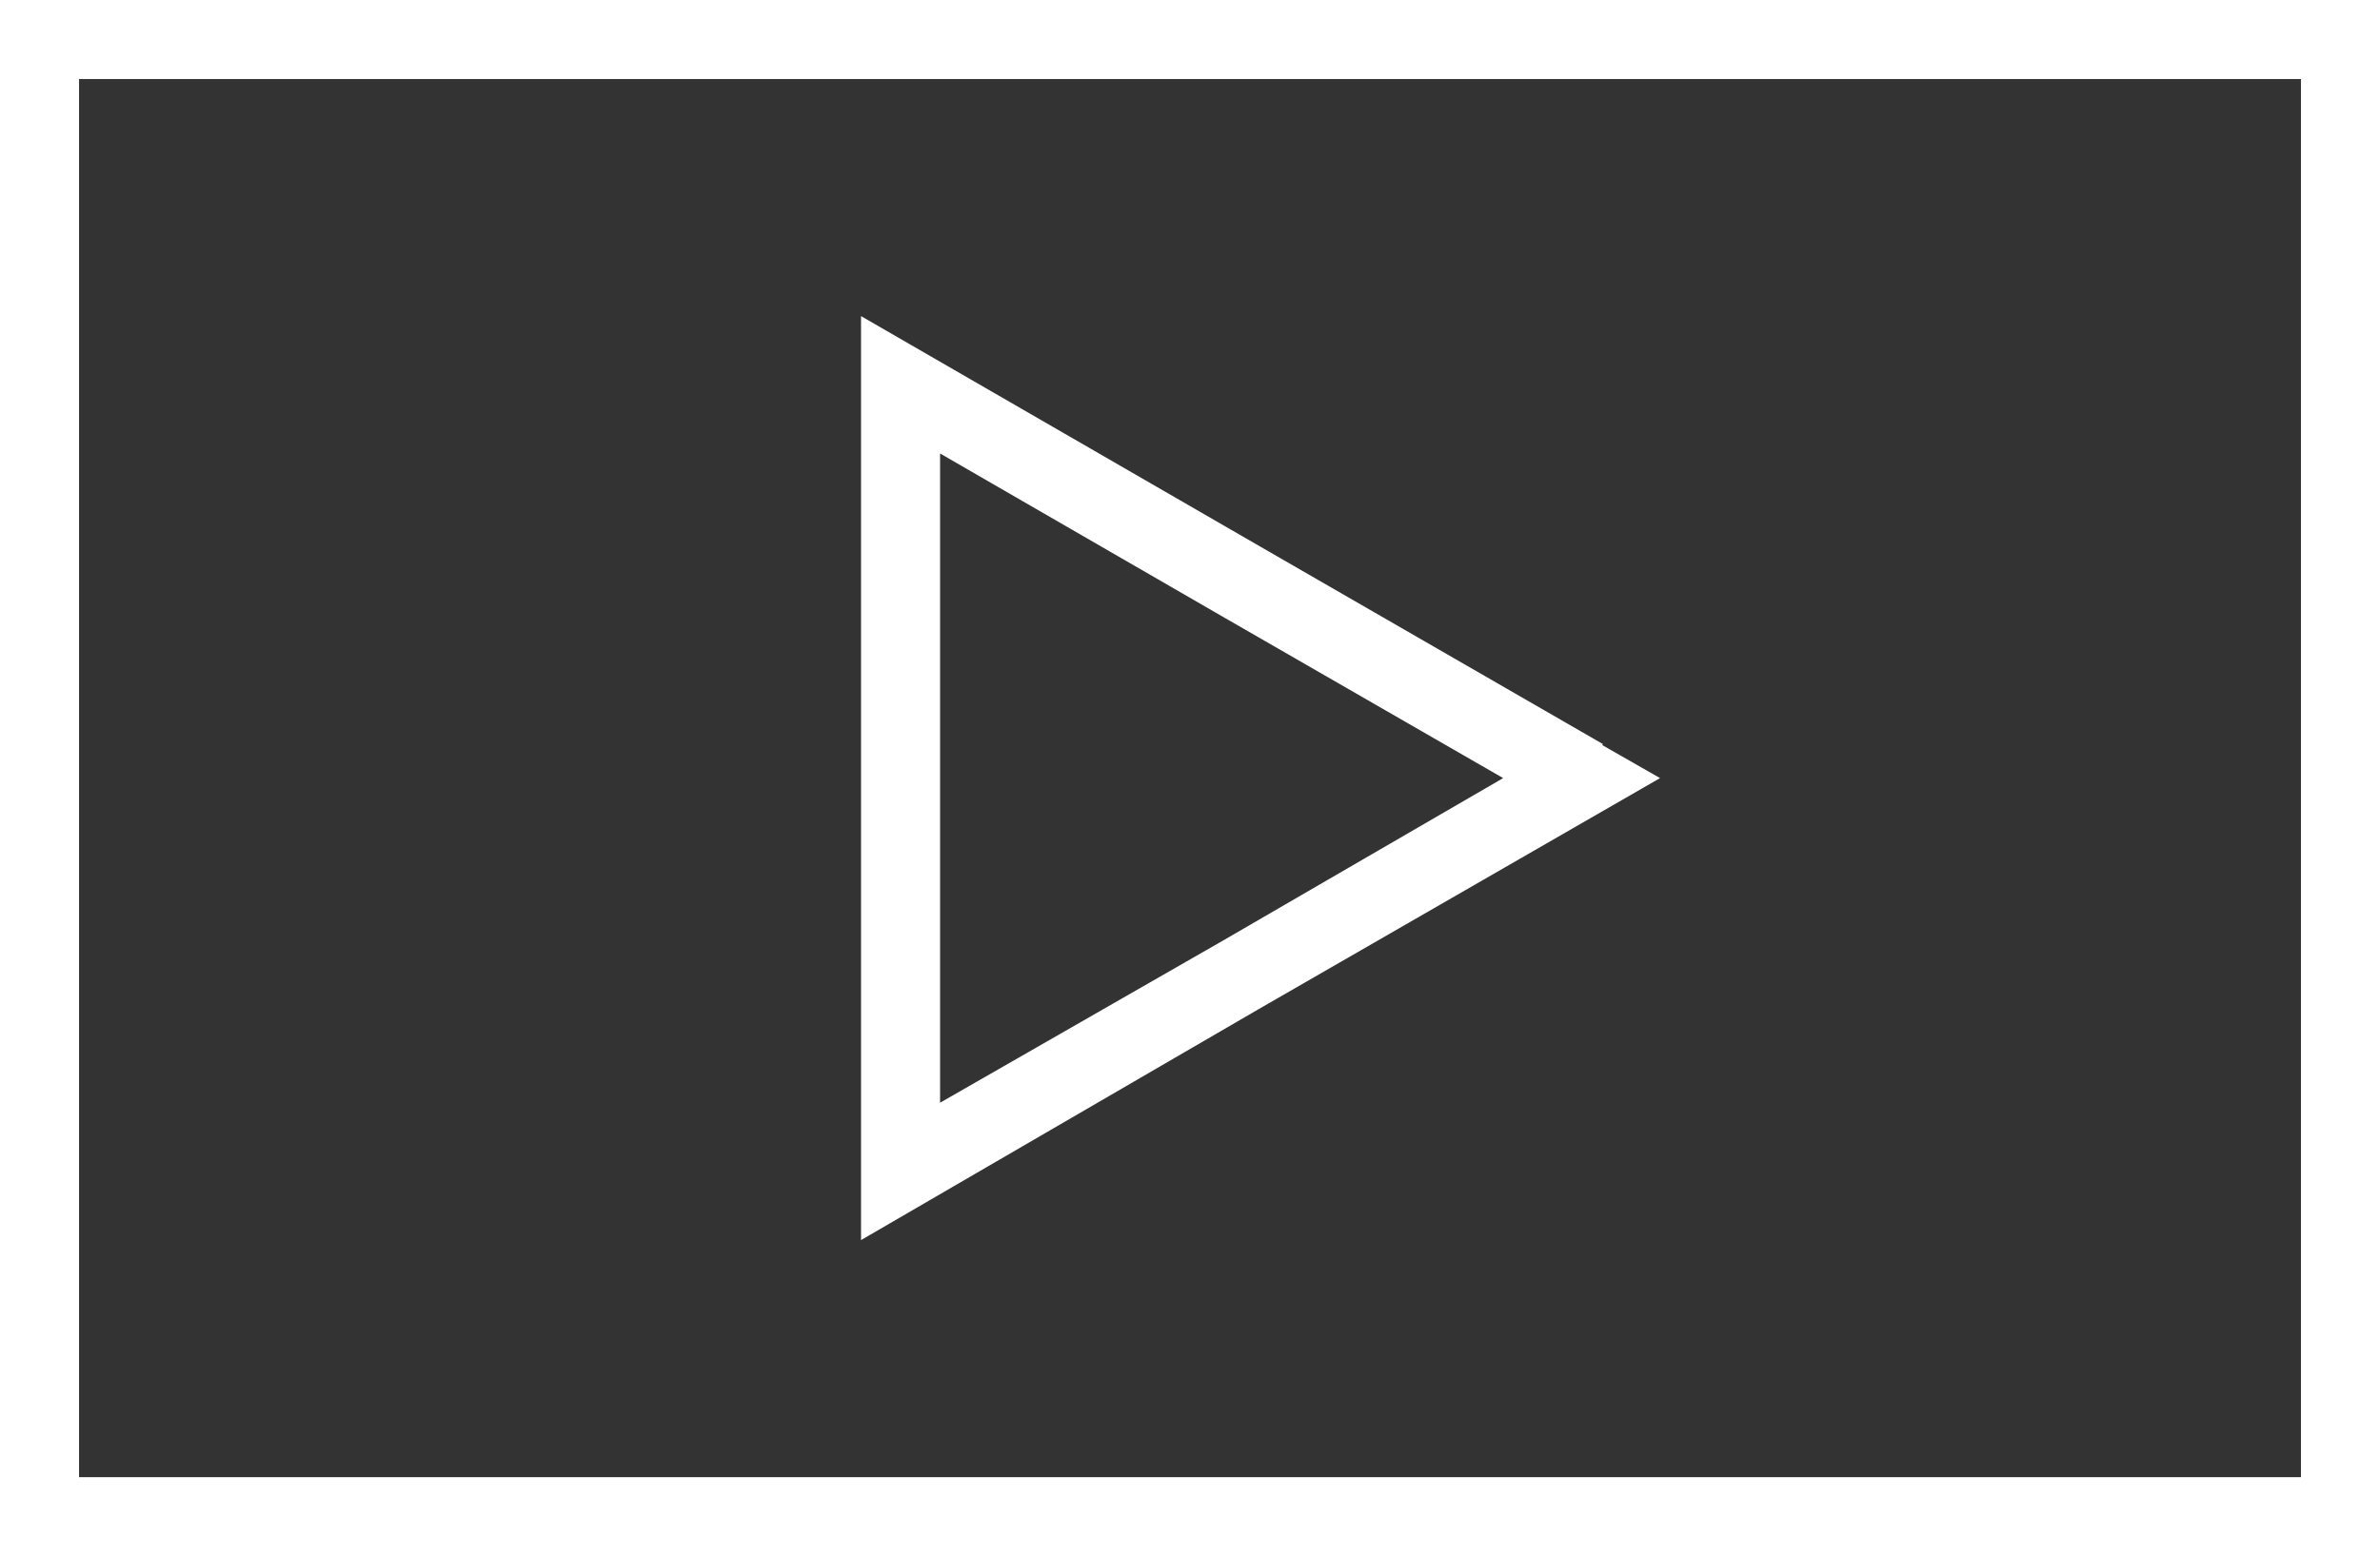
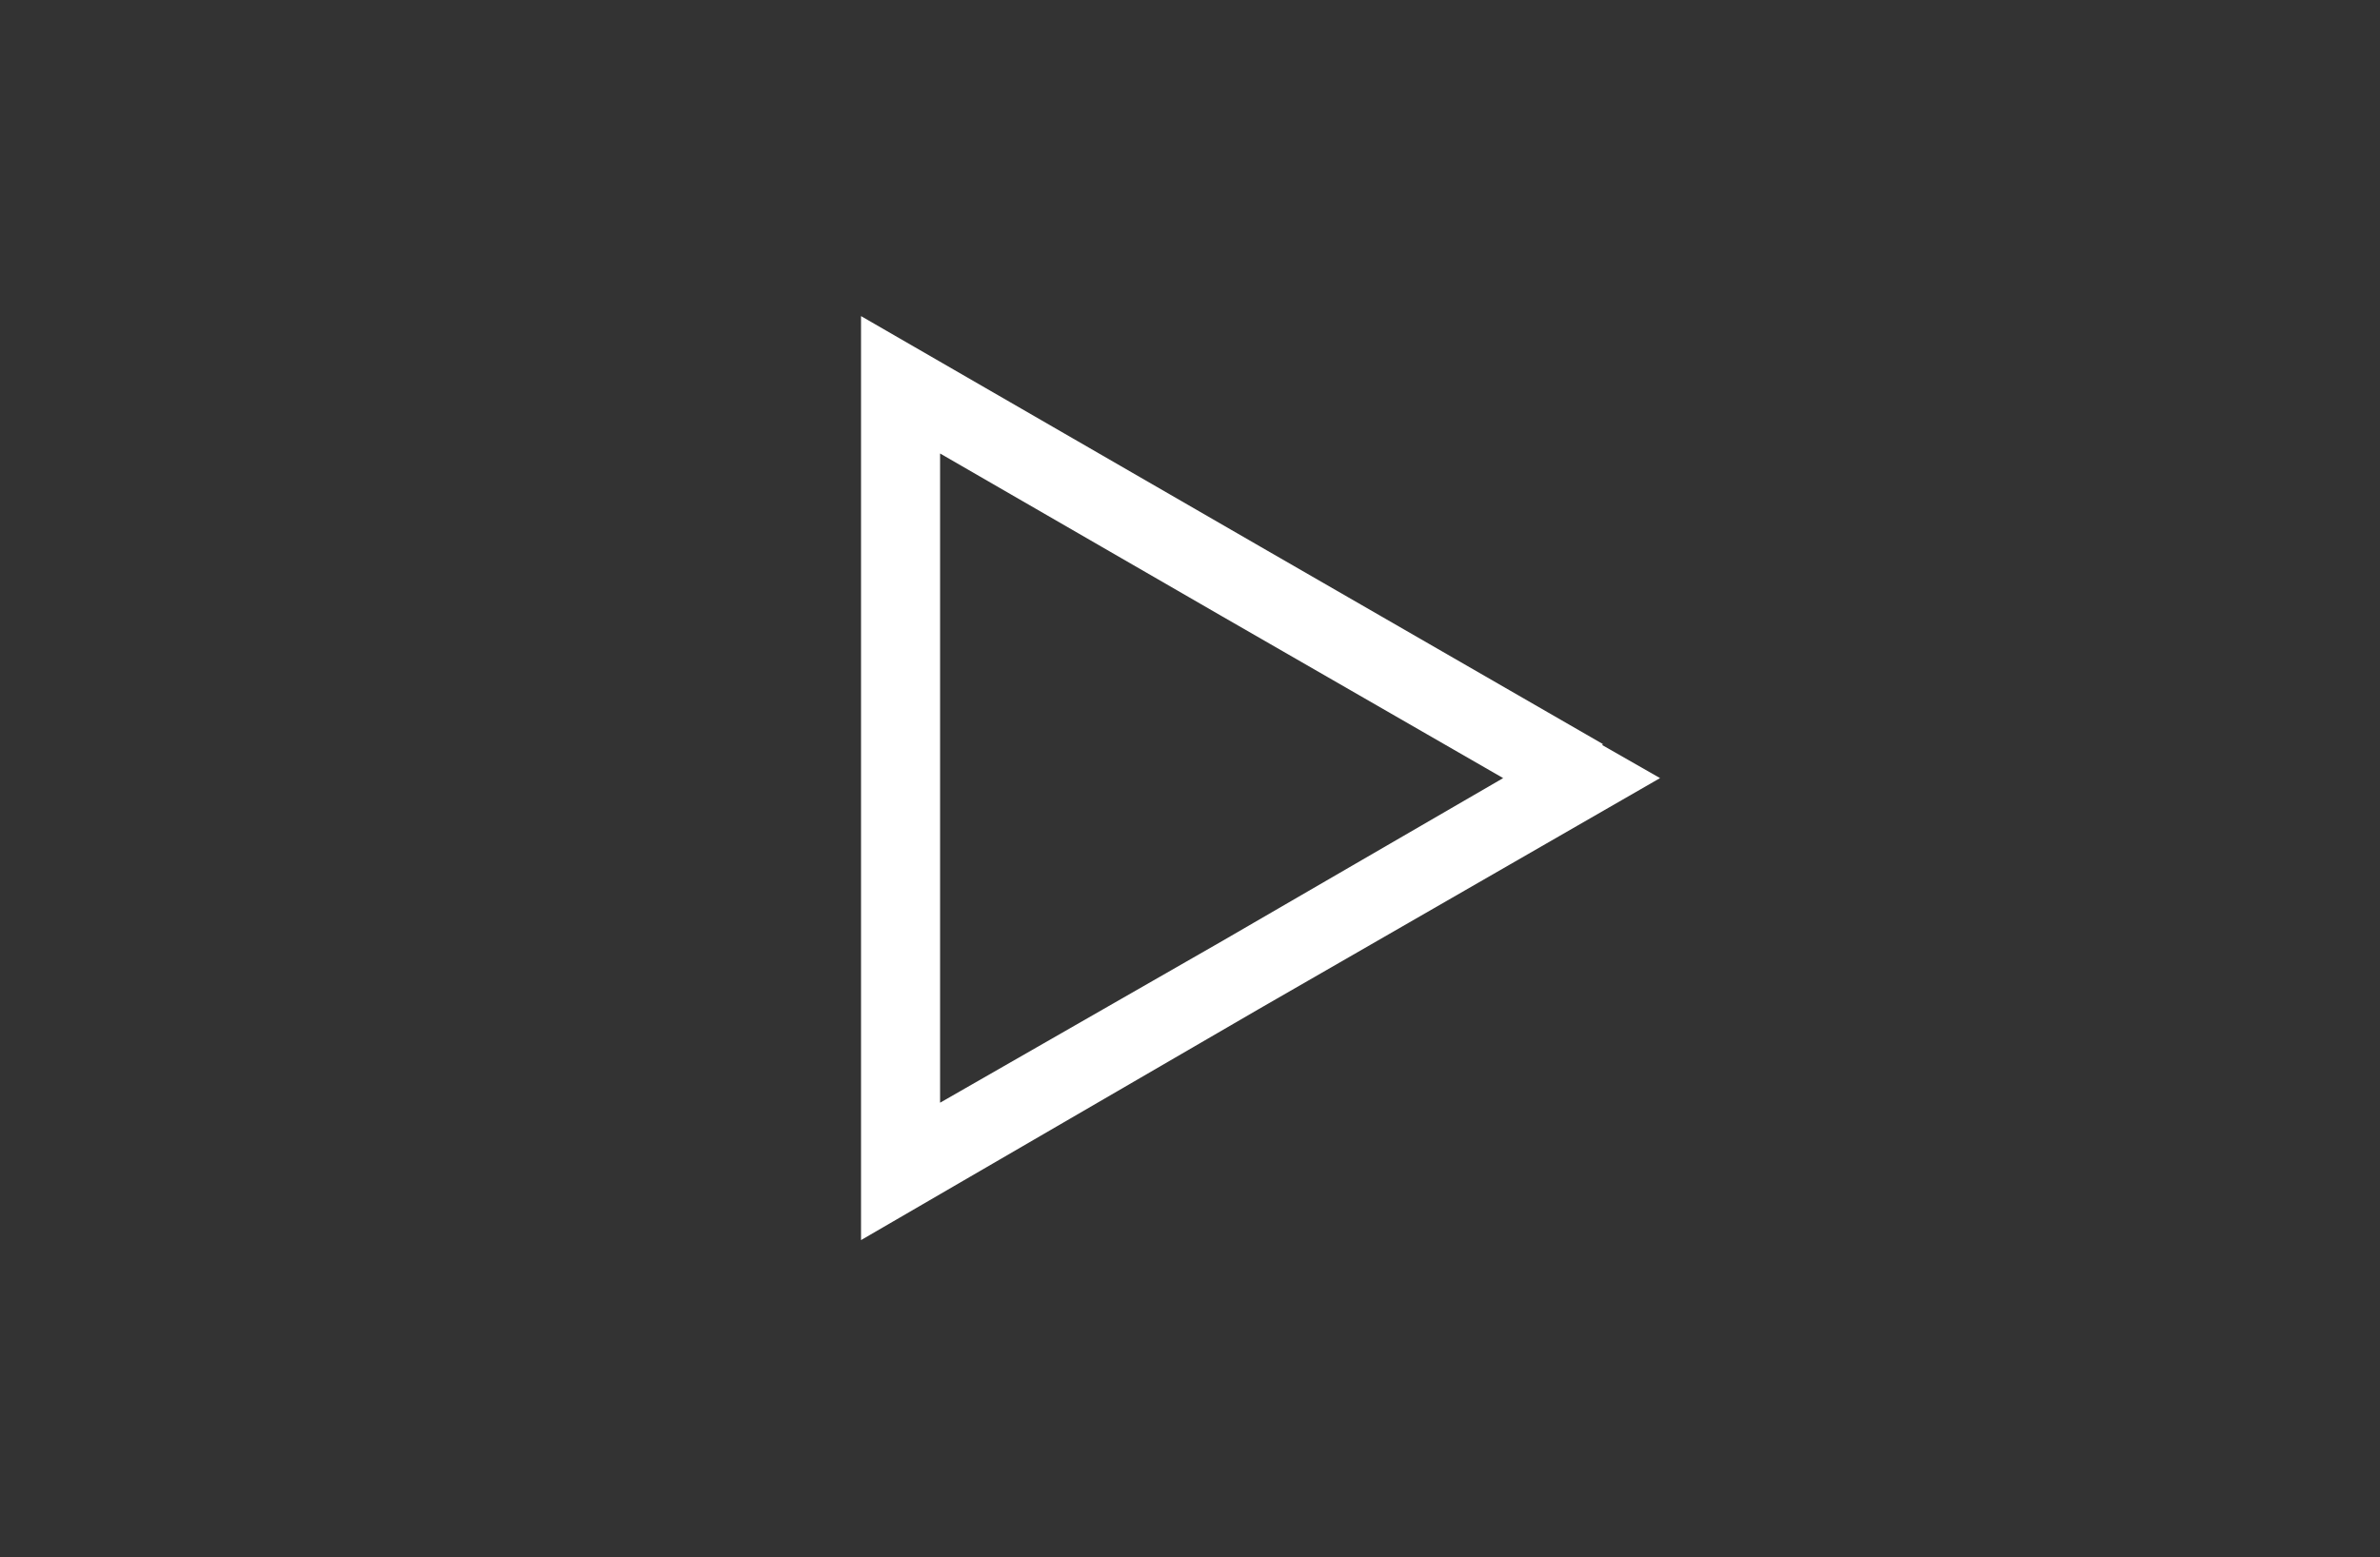
<svg xmlns="http://www.w3.org/2000/svg" viewBox="0 0 19.57 12.81">
  <rect x="0" y="0" width="19.57" height="12.81" fill="#333333" stroke="none" />
  <defs>
    <style>.cls-1{fill:#fff;}</style>
  </defs>
  <title>media-white</title>
  <g id="Layer_2" data-name="Layer 2">
    <g id="Layer_1-2" data-name="Layer 1">
      <g id="Layer_1-2-2" data-name="Layer 1-2">
-         <path class="cls-1" d="M.65,12.15H18.92V.65H.65ZM0,0H19.57V12.81H0Z" />
        <path class="cls-1" d="M7.73,6.4V9.07l2.32-1.33L12.36,6.4,10.05,5.07,7.73,3.73Zm-.65,0V2.6l3.29,1.9,2.81,1.62L13,6.4l.16-.28.49.28-3.3,1.9L7.08,10.2Z" />
      </g>
    </g>
  </g>
</svg>